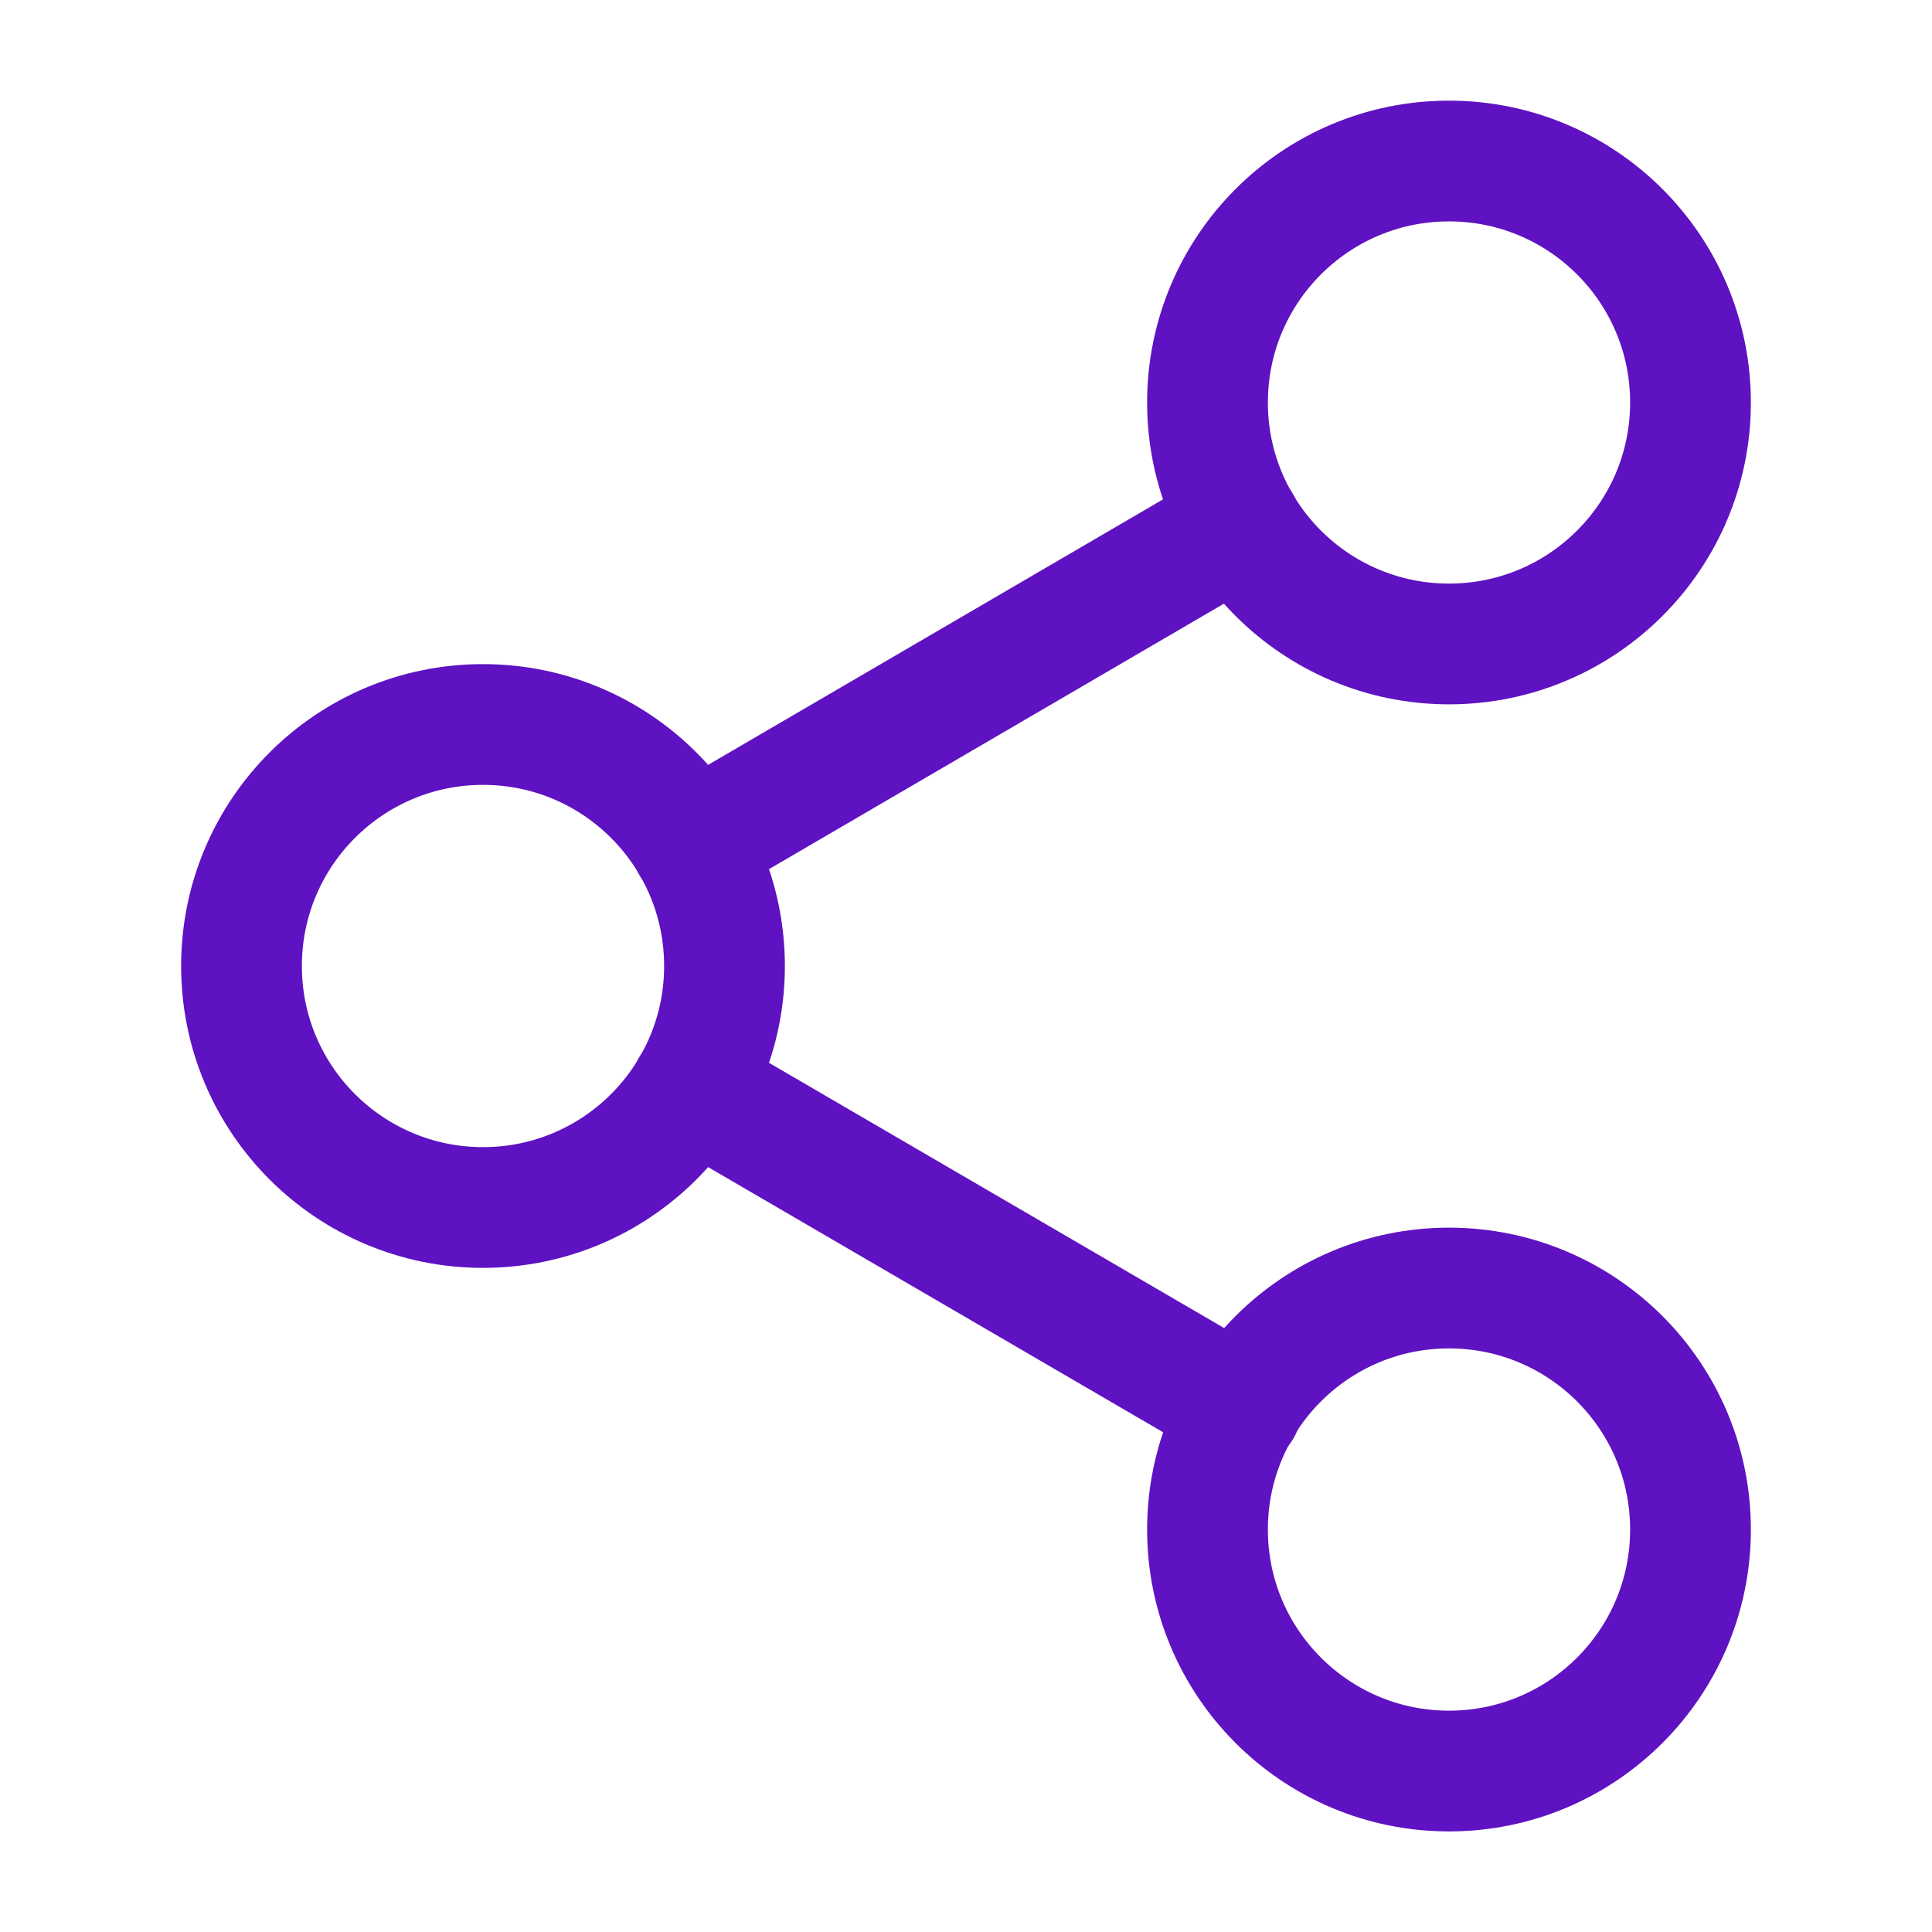
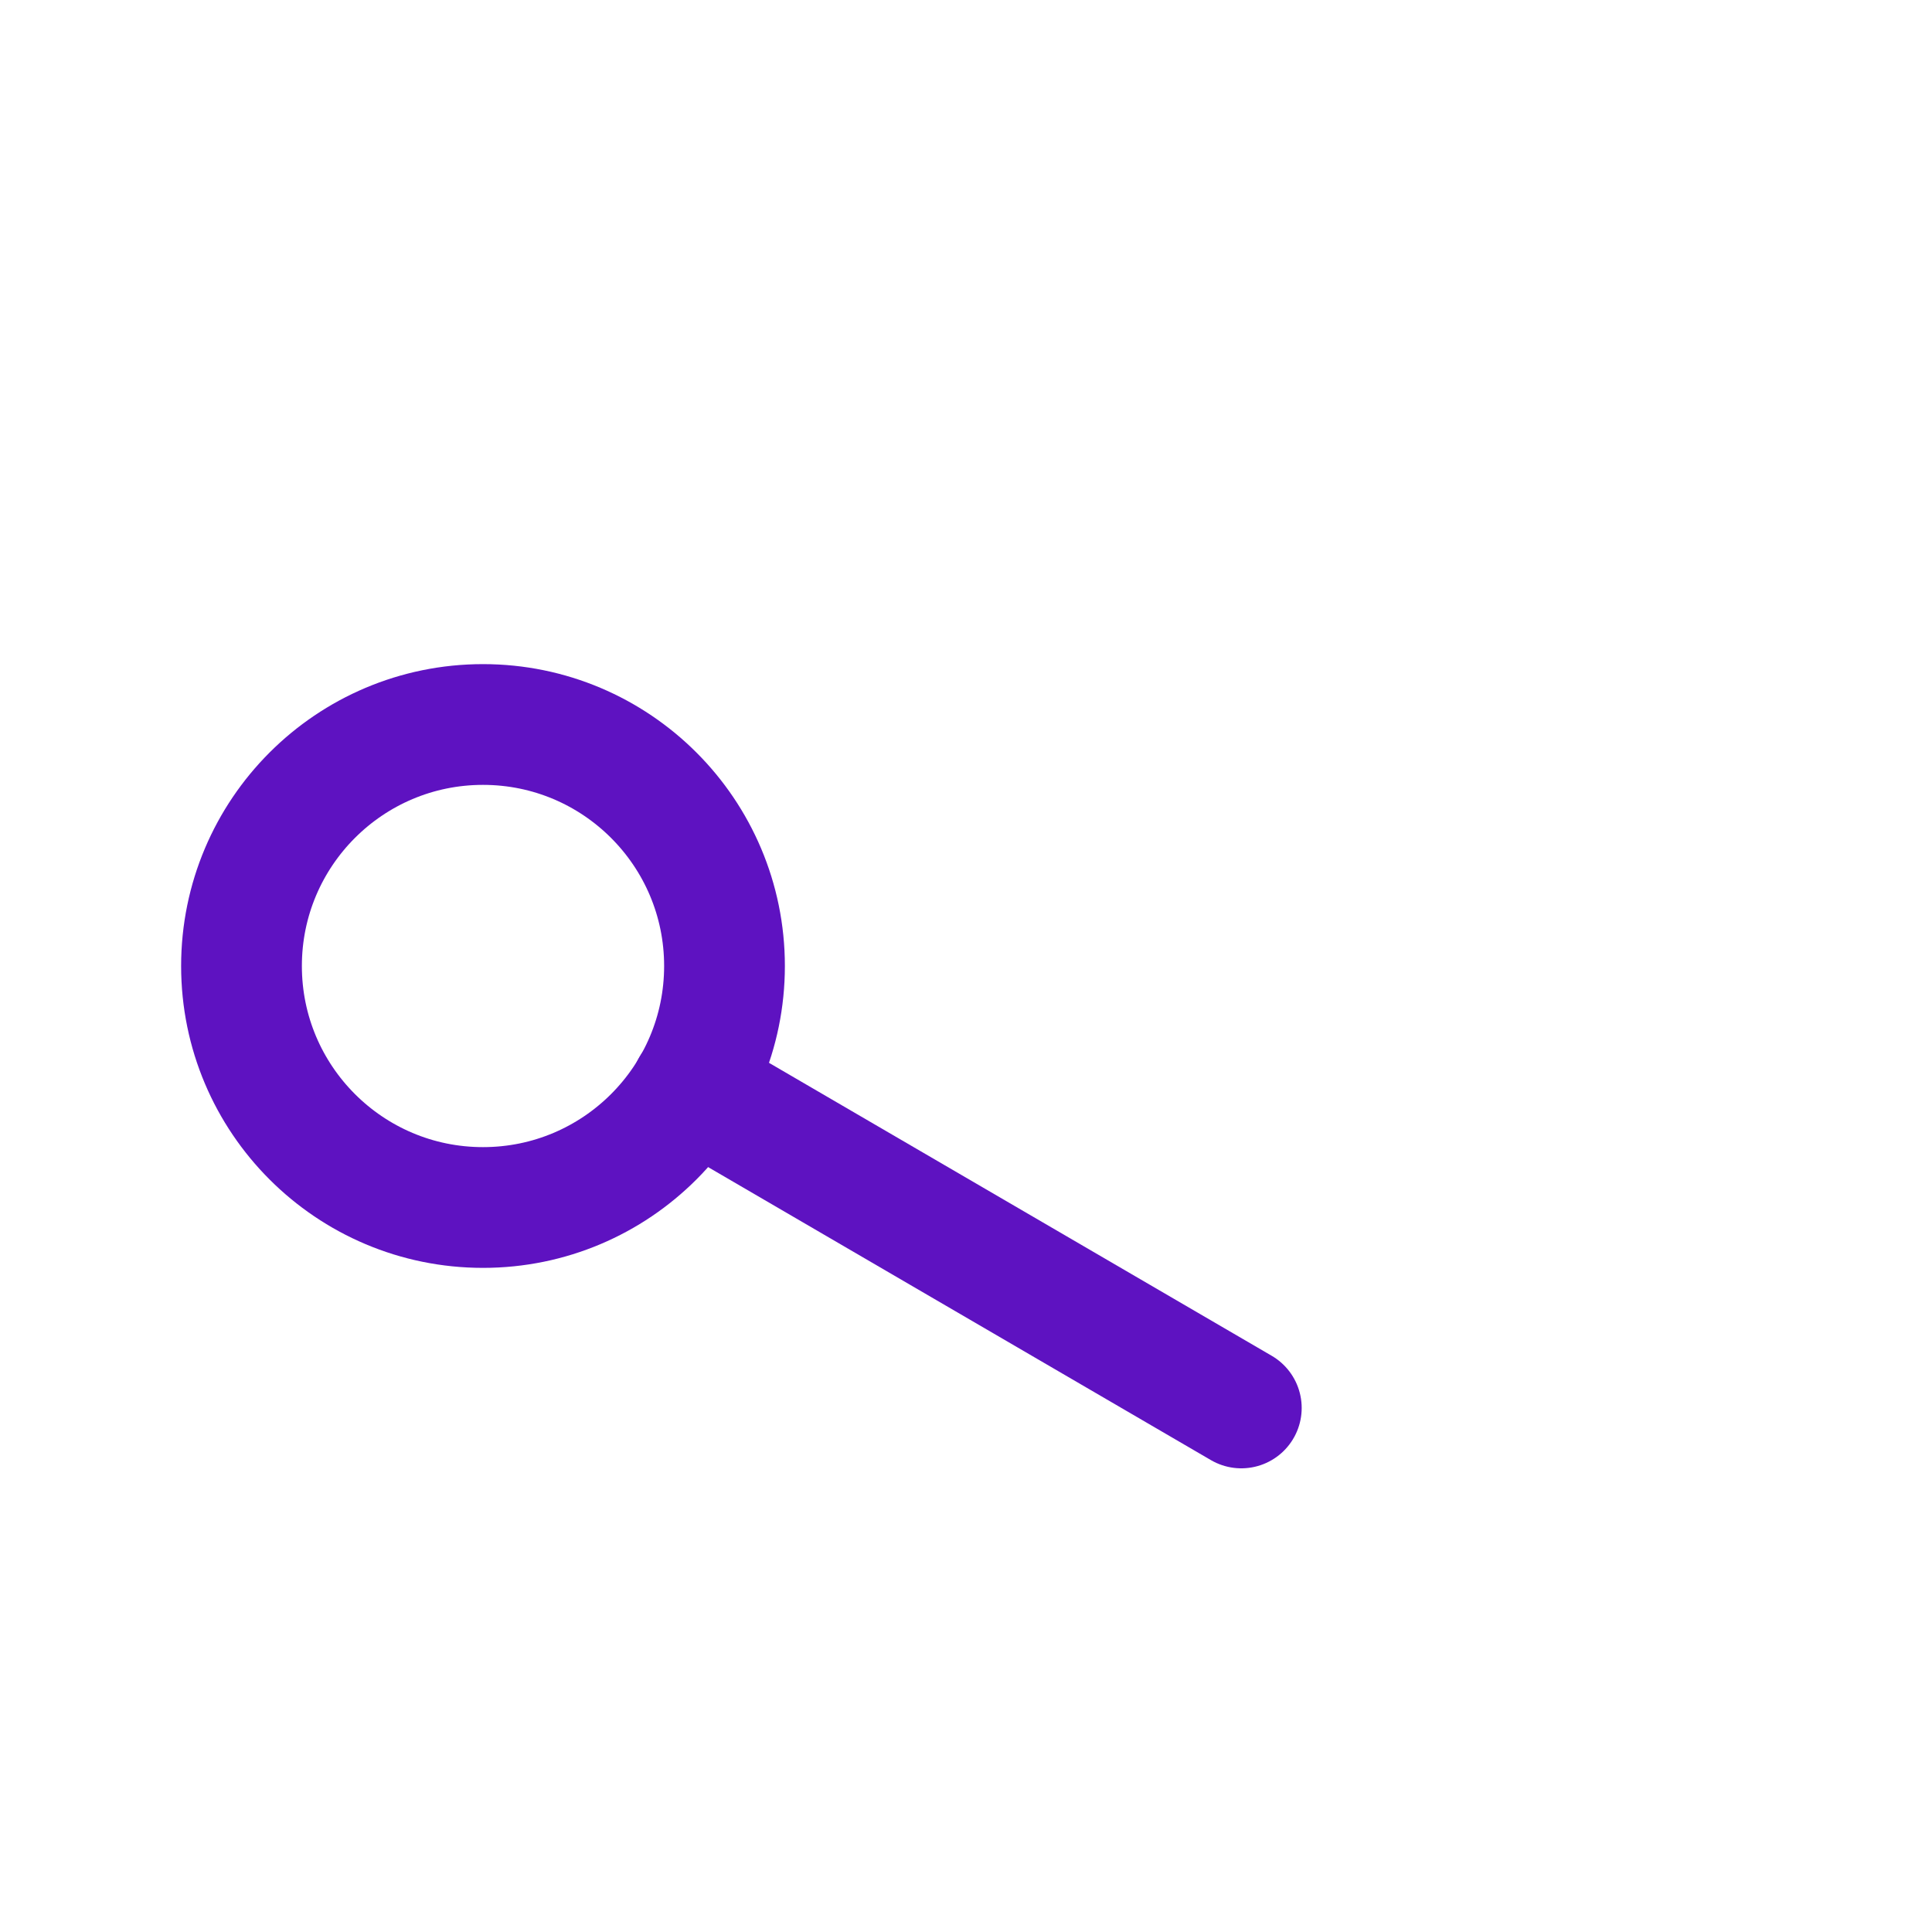
<svg xmlns="http://www.w3.org/2000/svg" width="32" height="32" viewBox="0 0 32 32" fill="none">
-   <path d="M24 10.666C26.209 10.666 28 8.876 28 6.667C28 4.457 26.209 2.667 24 2.667C21.791 2.667 20 4.457 20 6.667C20 8.876 21.791 10.666 24 10.666Z" stroke="#5E12C1" stroke-width="2" stroke-linecap="round" stroke-linejoin="round" />
  <path d="M8 20C10.209 20 12 18.209 12 16C12 13.791 10.209 12 8 12C5.791 12 4 13.791 4 16C4 18.209 5.791 20 8 20Z" stroke="#5E12C1" stroke-width="2" stroke-linecap="round" stroke-linejoin="round" />
-   <path d="M24 29.334C26.209 29.334 28 27.543 28 25.334C28 23.124 26.209 21.334 24 21.334C21.791 21.334 20 23.124 20 25.334C20 27.543 21.791 29.334 24 29.334Z" stroke="#5E12C1" stroke-width="2" stroke-linecap="round" stroke-linejoin="round" />
  <path d="M11.453 18.013L20.56 23.32" stroke="#5E12C1" stroke-width="2" stroke-linecap="round" stroke-linejoin="round" />
-   <path d="M20.547 8.68L11.453 13.987" stroke="#5E12C1" stroke-width="2" stroke-linecap="round" stroke-linejoin="round" />
</svg>